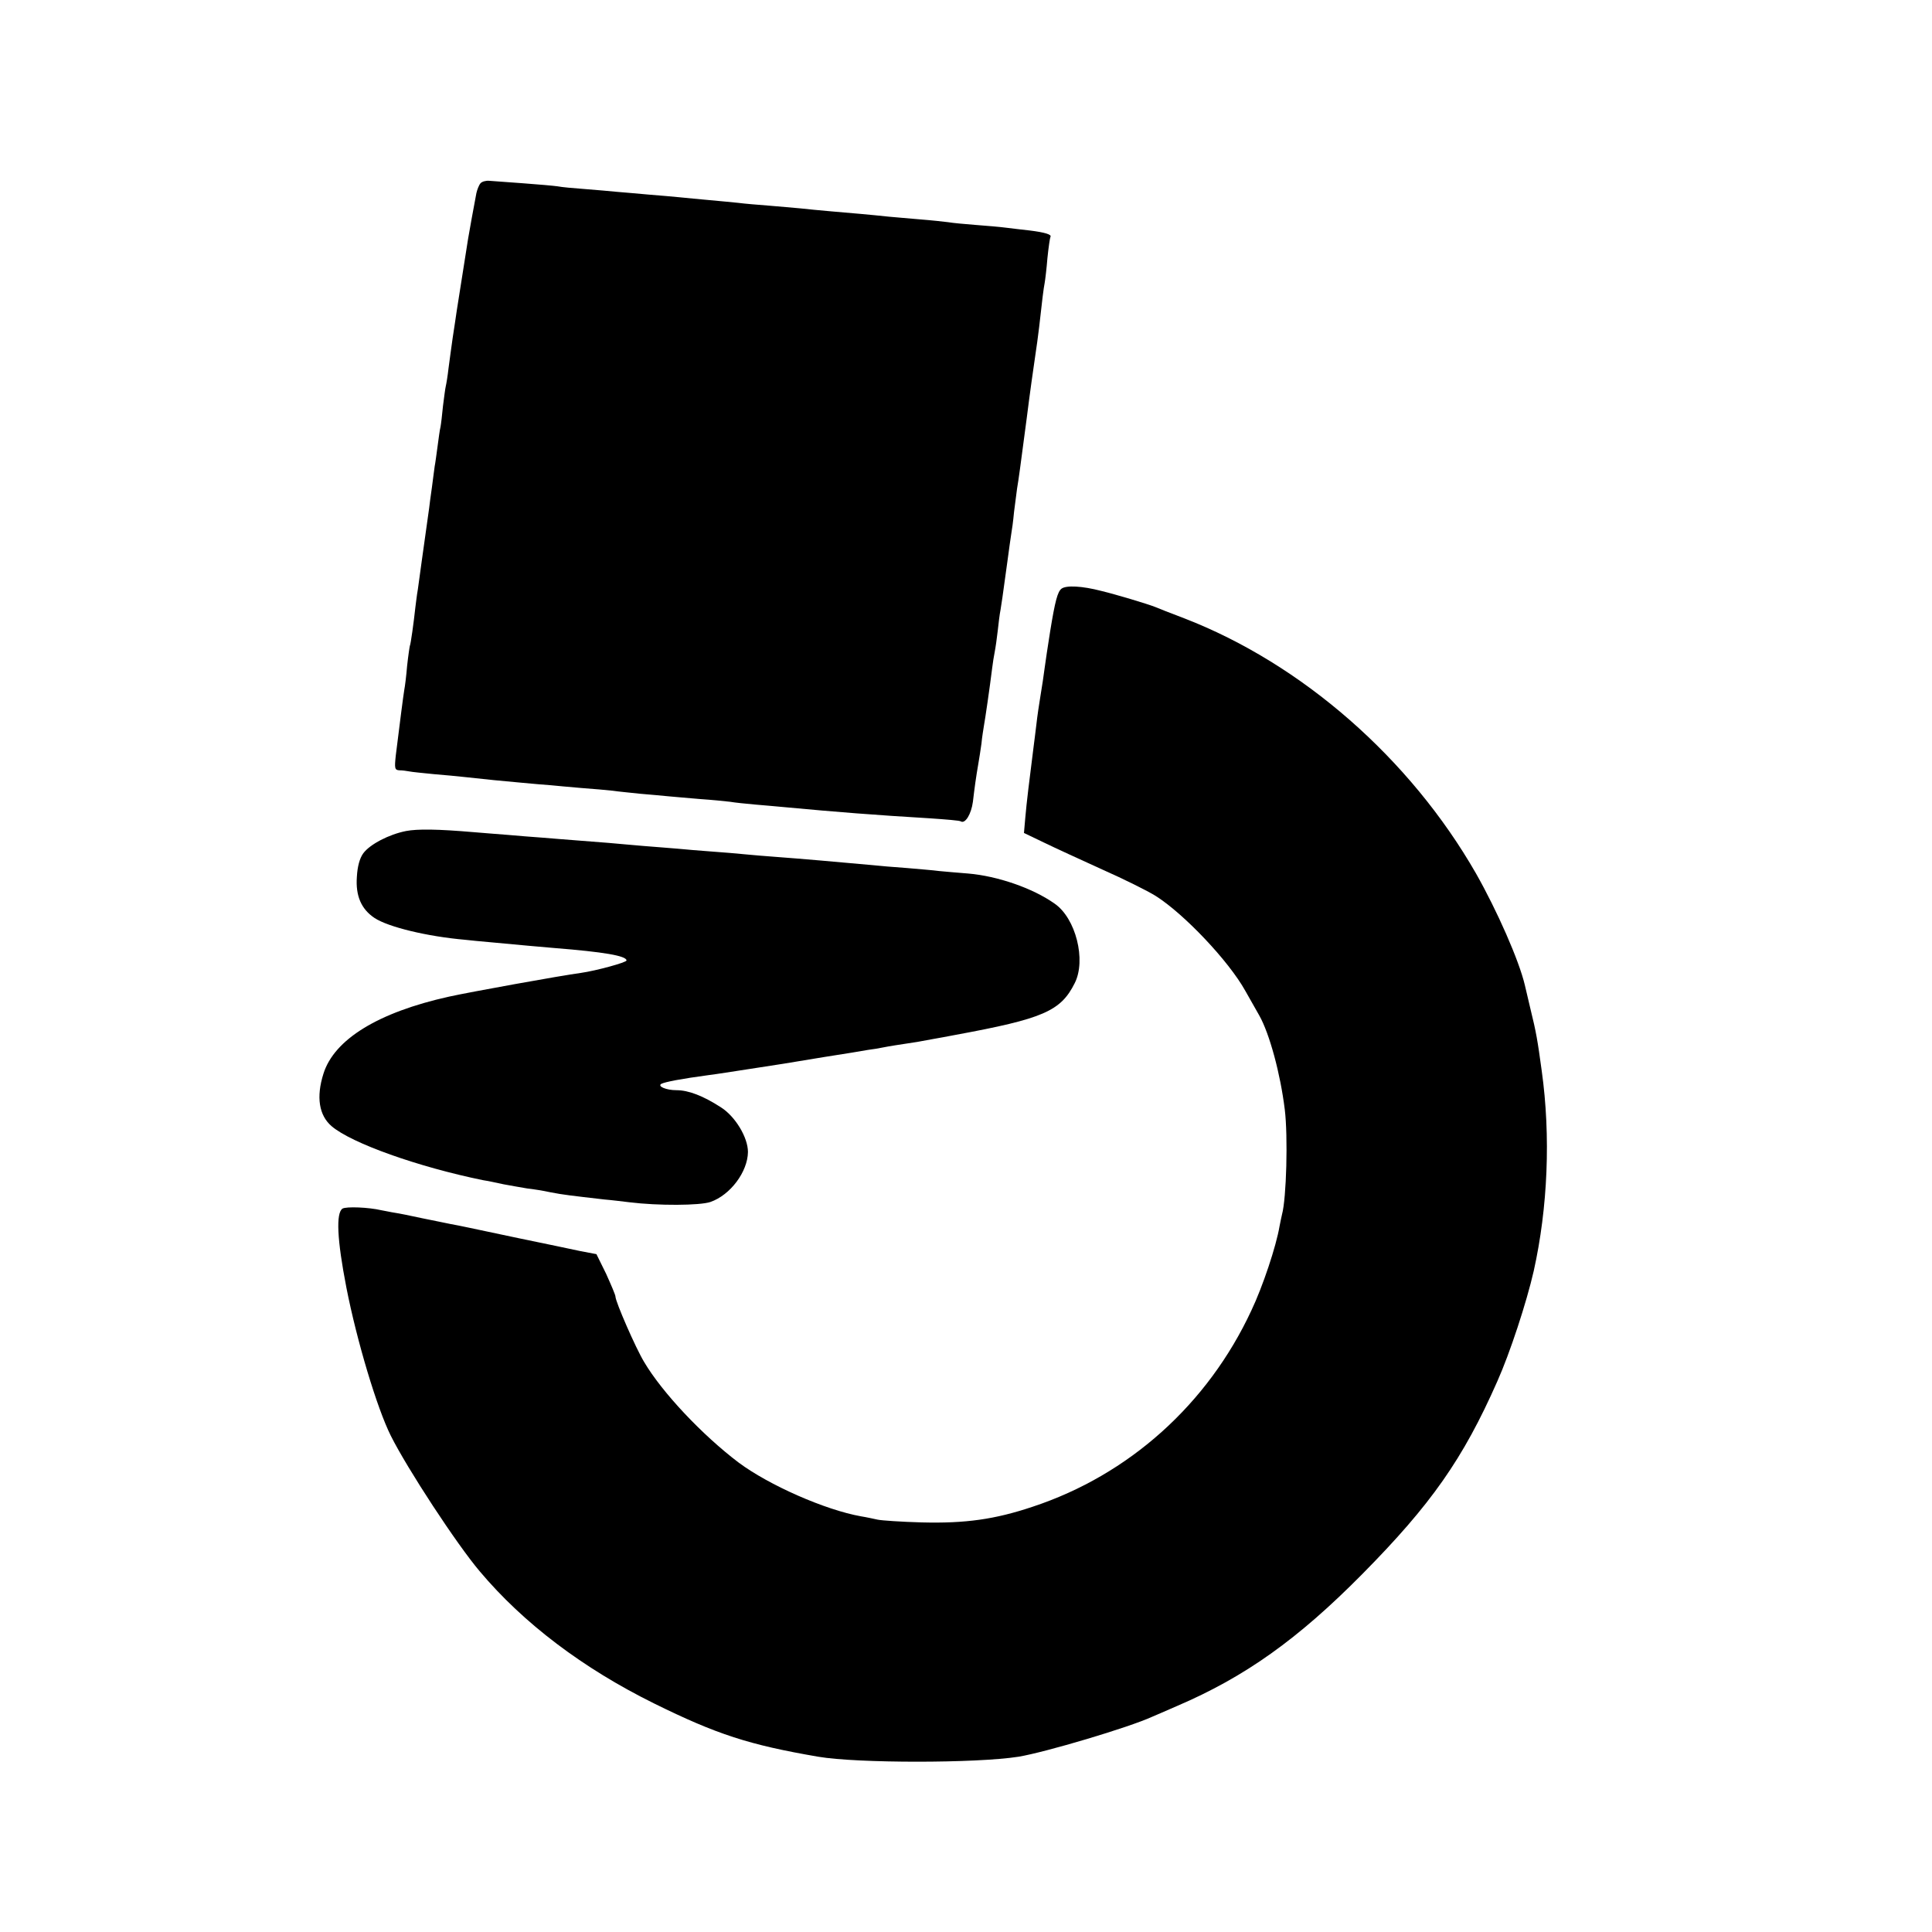
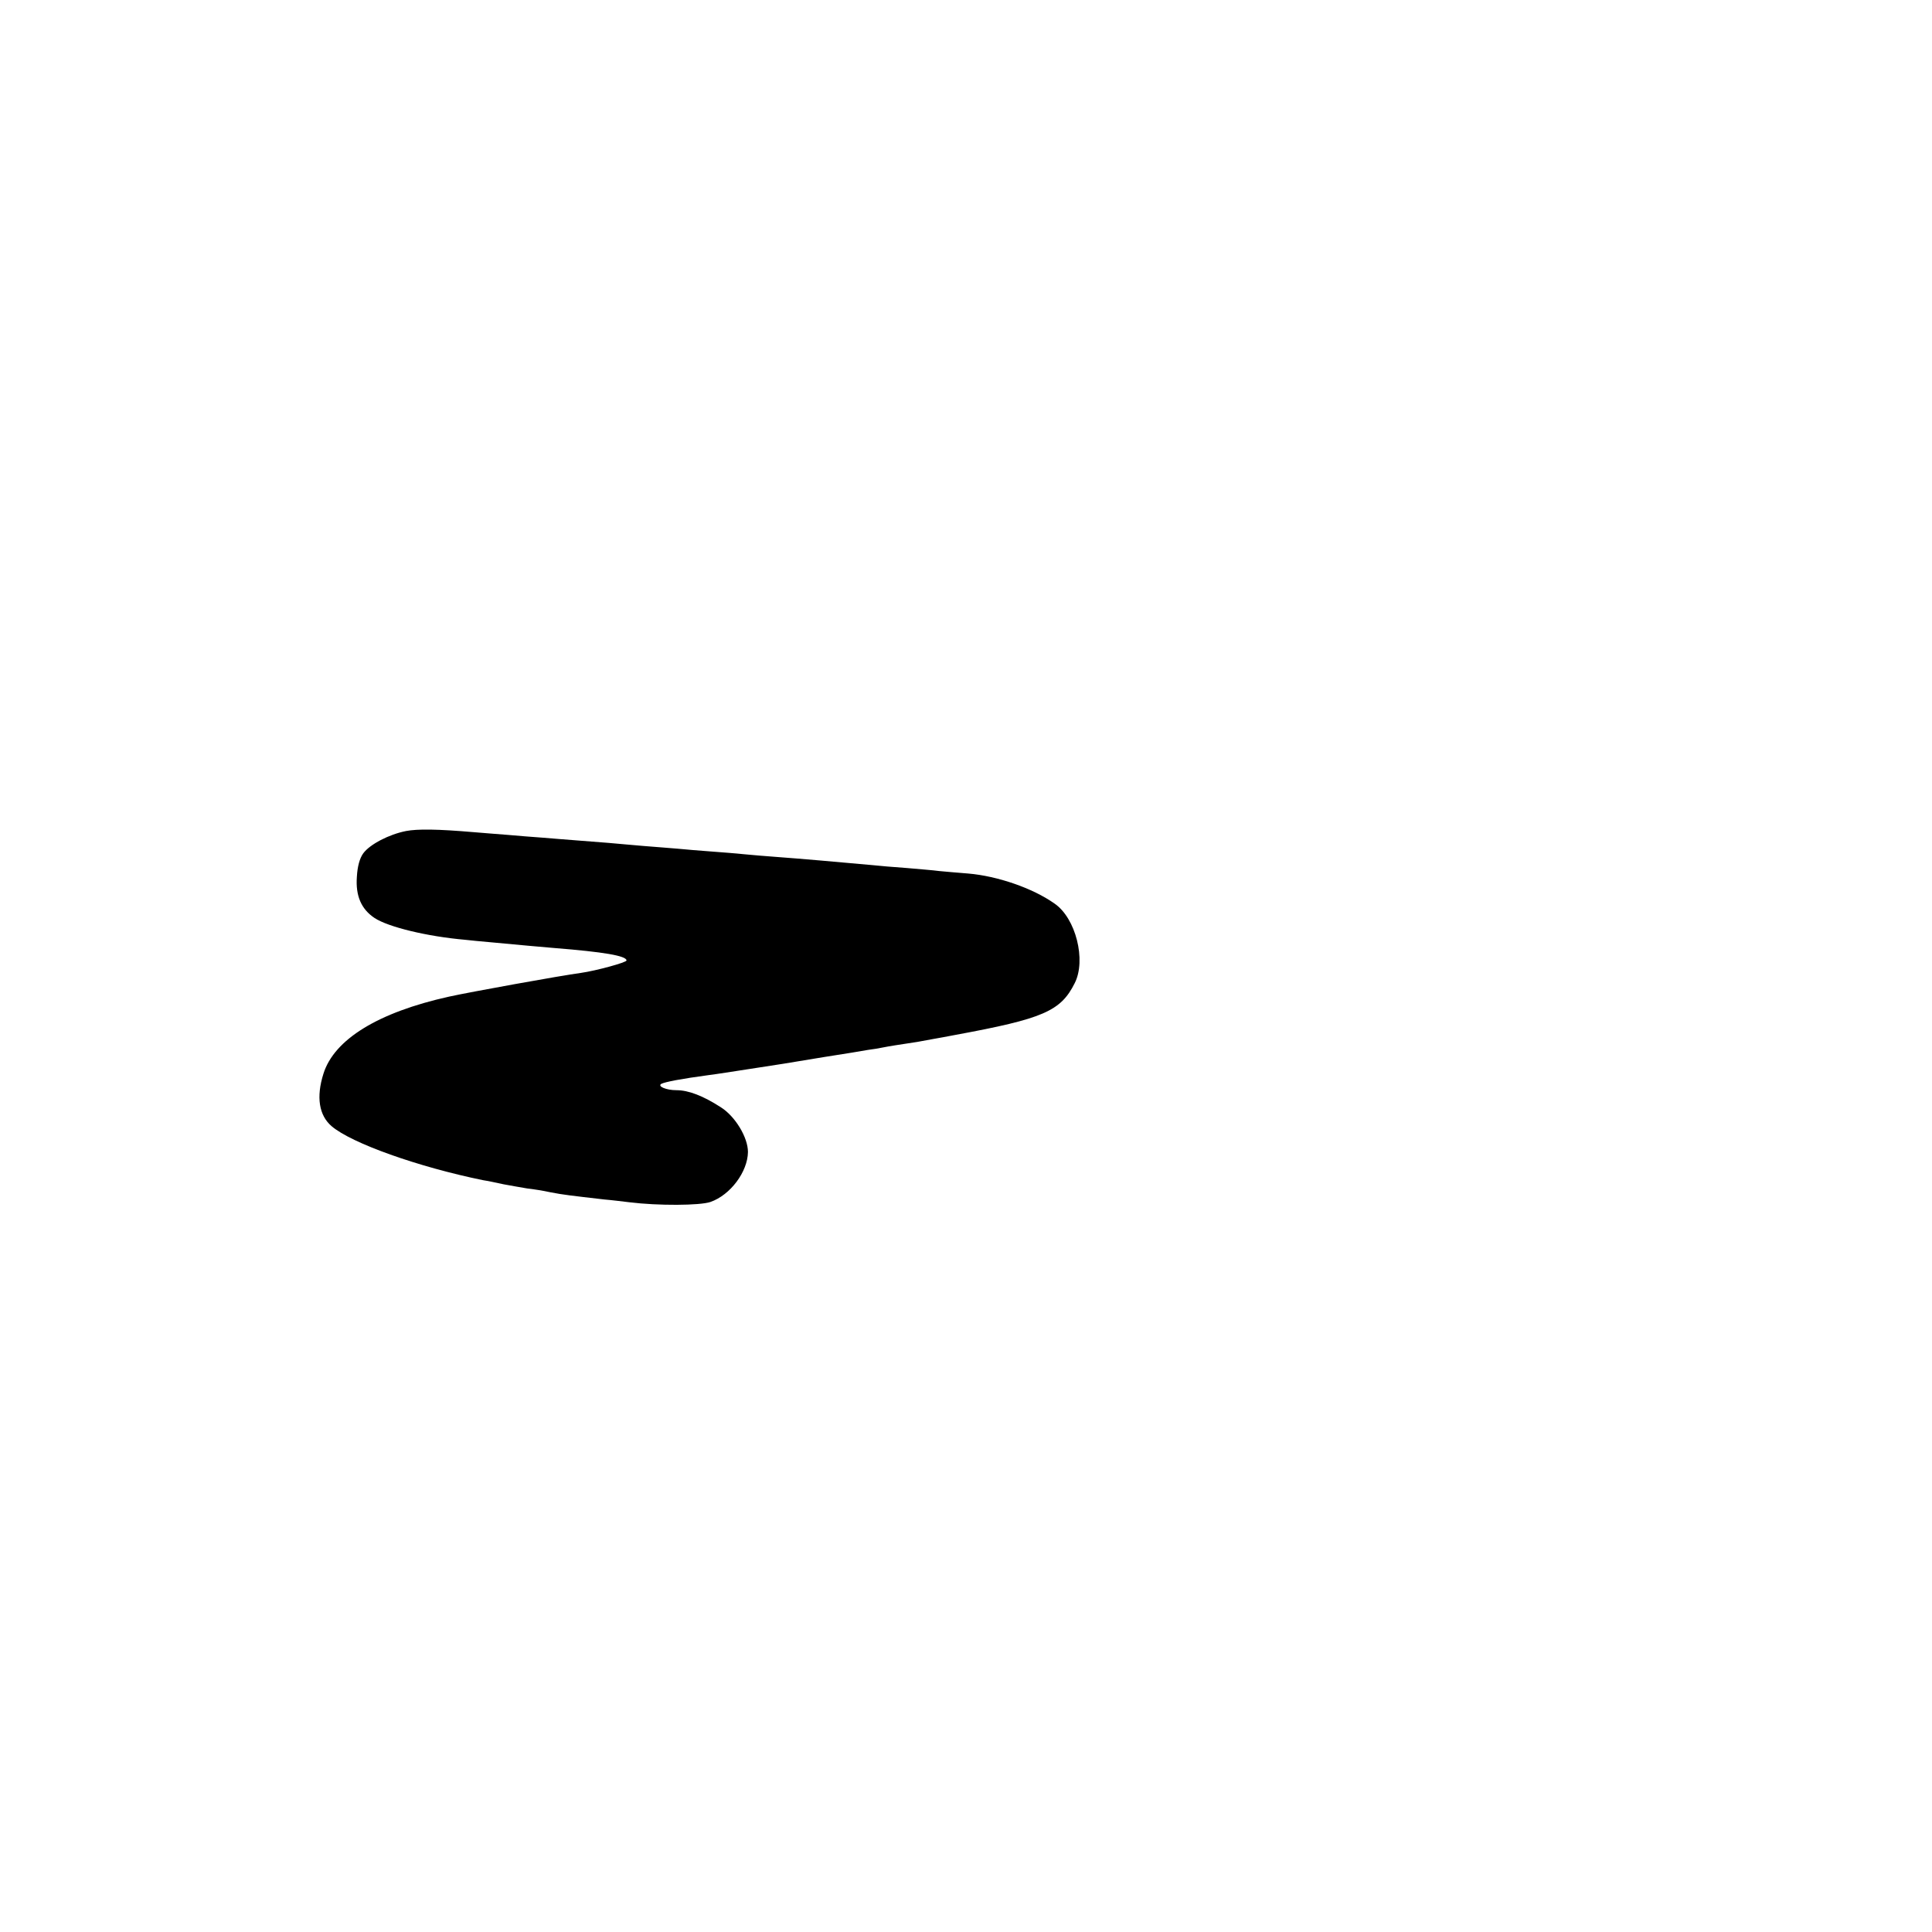
<svg xmlns="http://www.w3.org/2000/svg" version="1.0" width="700pt" height="700pt" viewBox="0 0 700 700" preserveAspectRatio="xMidYMid meet">
  <g transform="translate(0,700) scale(0.1,-0.1)" fill="#000000" stroke="none">
-     <path d="M1741 6336 c-6 -7 -12 -23 -15 -36 -9 -47 -25 -135 -30 -165 -9 -54 -34 -219 -41 -260 -3 -22 -10 -67 -15 -100 -5 -33 -11 -82 -15 -110 -3 -27 -8 -57 -10 -65 -2 -8 -6 -40 -10 -71 -3 -31 -7 -66 -9 -76 -3 -11 -7 -44 -11 -73 -4 -29 -8 -60 -10 -69 -1 -9 -6 -43 -10 -76 -5 -33 -9 -67 -10 -75 -22 -158 -37 -263 -41 -295 -4 -22 -7 -51 -9 -65 -6 -56 -17 -135 -20 -140 -1 -3 -6 -36 -10 -73 -3 -37 -8 -76 -10 -85 -4 -24 -16 -118 -31 -239 -5 -47 -4 -53 13 -54 10 0 26 -2 36 -4 9 -2 50 -6 90 -10 39 -3 88 -8 107 -10 83 -9 140 -15 210 -21 41 -4 89 -8 105 -9 17 -2 66 -6 110 -10 44 -3 96 -8 115 -10 19 -3 64 -7 100 -11 36 -3 81 -7 100 -9 19 -2 71 -6 115 -10 44 -3 94 -8 110 -10 17 -3 57 -7 90 -10 33 -3 84 -7 113 -10 182 -17 321 -28 522 -40 58 -4 108 -8 111 -11 16 -10 38 26 44 71 6 51 11 88 20 140 3 17 8 49 11 71 2 23 7 52 9 65 4 21 21 137 30 210 2 17 6 42 9 57 3 15 8 50 11 77 3 28 7 61 10 75 4 26 6 35 25 176 6 44 12 89 14 100 2 10 7 46 10 79 4 33 9 71 11 85 6 35 11 73 35 255 11 88 25 187 30 220 5 33 12 83 15 110 11 99 16 140 20 160 2 11 7 52 10 90 4 39 9 73 11 77 5 8 -19 16 -76 23 -25 3 -63 7 -85 10 -22 3 -71 7 -110 10 -38 3 -83 7 -100 10 -16 2 -61 7 -100 10 -38 3 -90 8 -115 10 -25 3 -71 7 -102 10 -32 3 -84 7 -115 10 -32 3 -78 7 -103 10 -25 2 -76 7 -115 10 -38 3 -88 7 -110 10 -22 2 -69 7 -105 10 -36 3 -83 8 -105 10 -22 2 -74 7 -115 10 -41 4 -93 8 -115 10 -22 2 -74 7 -115 10 -41 3 -86 7 -100 10 -14 2 -70 7 -125 11 -55 4 -110 8 -123 9 -12 1 -26 -3 -31 -9z" />
-     <path d="M3846 4867 c-14 -11 -23 -43 -41 -154 -12 -77 -14 -90 -20 -133 -3 -25 -10 -70 -15 -100 -5 -30 -12 -77 -15 -105 -3 -27 -8 -63 -10 -80 -15 -117 -26 -208 -30 -256 l-5 -57 73 -35 c39 -19 135 -63 212 -98 77 -34 163 -77 192 -95 103 -65 265 -236 325 -344 14 -25 37 -65 51 -90 37 -66 76 -210 92 -340 12 -98 6 -322 -10 -380 -2 -8 -6 -28 -9 -43 -12 -72 -61 -219 -102 -305 -158 -340 -444 -596 -792 -711 -137 -46 -244 -61 -402 -57 -74 2 -146 7 -160 10 -14 3 -41 9 -60 12 -130 23 -334 113 -444 195 -132 100 -277 254 -342 364 -31 51 -104 219 -104 237 0 6 -16 43 -34 83 l-35 71 -58 11 c-32 7 -133 28 -225 47 -185 39 -206 44 -245 51 -16 3 -62 13 -103 21 -41 9 -86 18 -100 20 -14 2 -35 7 -48 9 -47 11 -127 14 -141 6 -24 -16 -20 -111 14 -286 38 -194 111 -437 161 -537 60 -120 239 -393 322 -491 159 -189 375 -352 632 -479 227 -112 344 -150 595 -193 141 -24 572 -24 725 0 97 16 400 106 485 145 11 5 52 22 90 39 245 105 437 241 672 479 248 251 364 416 488 697 46 103 106 286 132 400 51 229 62 488 29 725 -15 110 -20 140 -41 225 -9 39 -18 77 -20 85 -21 90 -101 271 -177 405 -239 417 -631 760 -1058 925 -47 18 -94 36 -105 41 -28 11 -141 45 -195 58 -69 18 -127 21 -144 8z" />
    <path d="M1471 3989 c-61 -12 -131 -48 -155 -81 -13 -18 -21 -48 -23 -85 -5 -69 16 -117 64 -149 50 -33 191 -67 328 -79 17 -2 58 -6 93 -9 105 -10 185 -17 232 -21 176 -14 260 -28 260 -45 0 -7 -109 -37 -165 -45 -75 -10 -406 -70 -478 -86 -257 -57 -416 -155 -455 -279 -27 -85 -16 -151 29 -190 72 -62 314 -148 549 -196 14 -2 48 -9 75 -15 28 -5 66 -12 85 -15 19 -2 58 -8 85 -14 46 -9 74 -12 195 -26 25 -2 65 -7 90 -10 105 -13 256 -12 294 1 72 25 135 109 136 181 0 53 -46 129 -98 162 -65 42 -118 62 -161 62 -37 0 -70 14 -55 23 14 7 70 18 174 32 25 3 88 13 140 21 125 19 124 19 275 44 72 11 144 23 160 26 17 2 41 6 55 9 25 5 52 9 124 20 21 4 48 9 60 11 11 2 46 8 76 14 320 59 383 86 434 188 42 83 4 235 -73 288 -79 56 -207 100 -313 109 -37 3 -85 7 -105 9 -21 3 -74 7 -118 11 -44 3 -102 8 -130 11 -121 11 -258 23 -340 29 -38 3 -92 7 -120 10 -27 3 -81 7 -120 10 -38 3 -92 7 -120 10 -27 2 -84 7 -125 10 -41 4 -97 8 -125 11 -27 2 -79 6 -115 9 -36 3 -92 7 -125 10 -33 2 -89 7 -125 10 -36 3 -92 7 -125 10 -129 11 -202 12 -244 4z" />
  </g>
</svg>